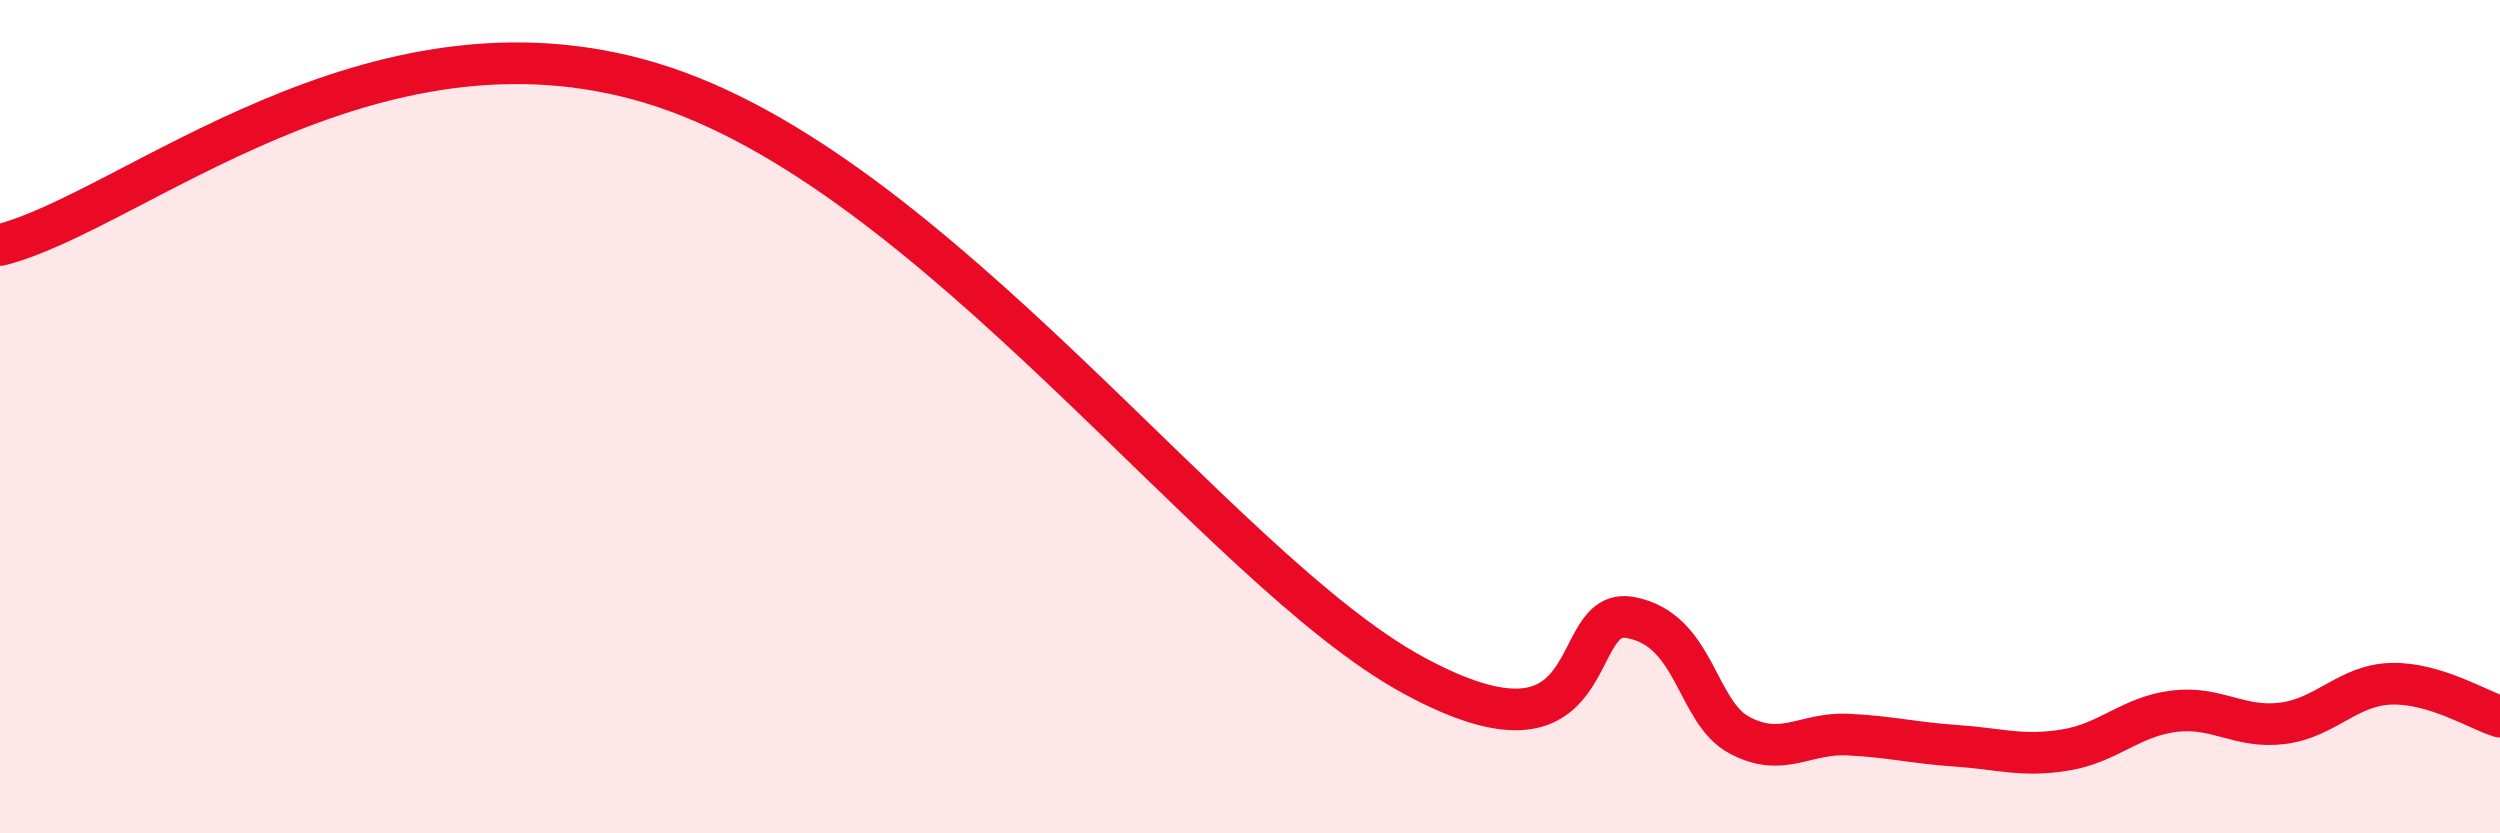
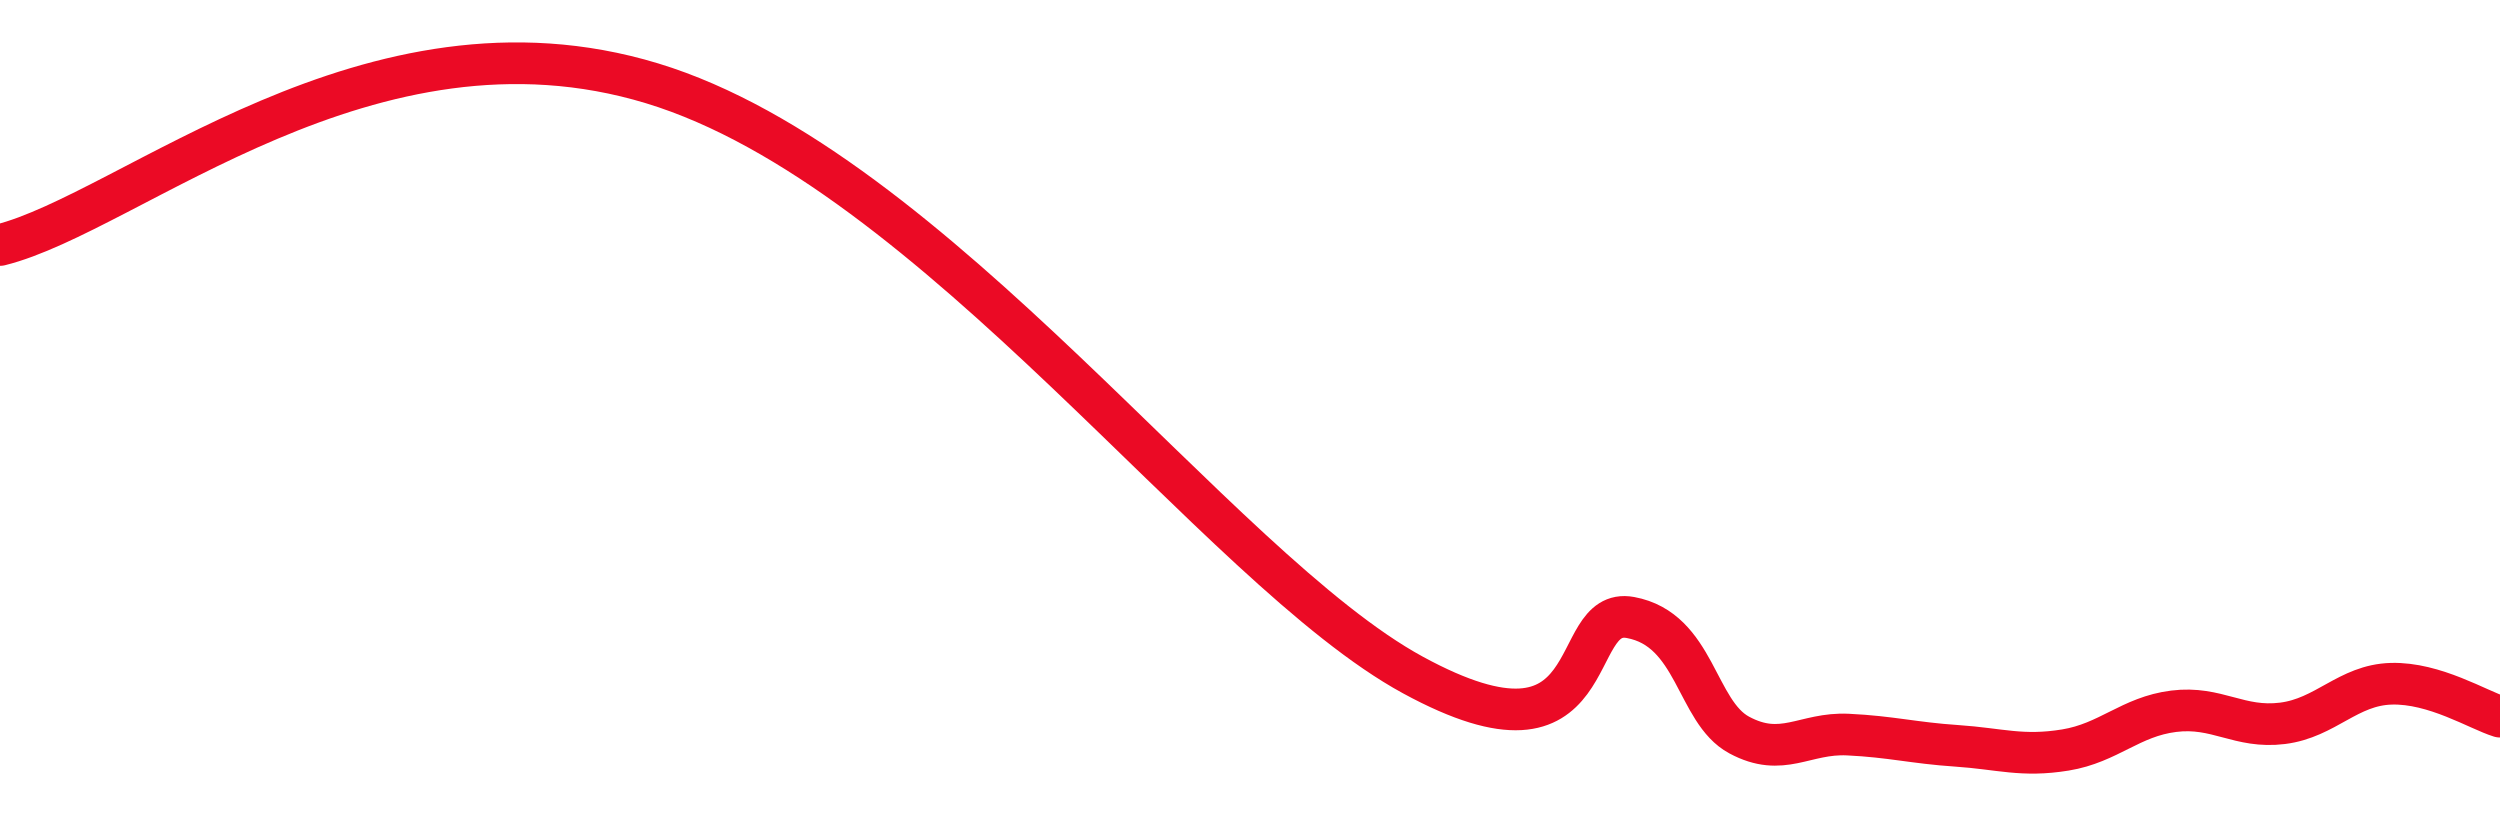
<svg xmlns="http://www.w3.org/2000/svg" width="60" height="20" viewBox="0 0 60 20">
-   <path d="M 0,5.88 C 3.13,5.1 8.87,-0.06 15.65,2 C 22.43,4.06 29.21,13.64 33.91,16.2 C 38.61,18.76 37.56,14.53 39.13,14.82 C 40.7,15.11 40.7,17.08 41.74,17.64 C 42.78,18.2 43.31,17.58 44.35,17.63 C 45.39,17.68 45.92,17.83 46.96,17.9 C 48,17.97 48.53,18.17 49.57,18 C 50.61,17.83 51.13,17.2 52.17,17.07 C 53.21,16.94 53.74,17.49 54.78,17.36 C 55.82,17.23 56.35,16.44 57.39,16.41 C 58.43,16.38 59.48,17.04 60,17.2L60 20L0 20Z" fill="#EB0A25" opacity="0.1" stroke-linecap="round" stroke-linejoin="round" />
  <path d="M 0,5.88 C 3.13,5.1 8.87,-0.06 15.65,2 C 22.43,4.06 29.21,13.64 33.91,16.2 C 38.61,18.76 37.56,14.53 39.13,14.82 C 40.7,15.11 40.7,17.08 41.74,17.64 C 42.78,18.2 43.31,17.58 44.35,17.63 C 45.39,17.68 45.92,17.83 46.96,17.9 C 48,17.97 48.53,18.17 49.57,18 C 50.61,17.83 51.13,17.2 52.17,17.07 C 53.21,16.94 53.74,17.49 54.78,17.36 C 55.82,17.23 56.35,16.44 57.39,16.41 C 58.43,16.38 59.48,17.04 60,17.2" stroke="#EB0A25" stroke-width="1" fill="none" stroke-linecap="round" stroke-linejoin="round" />
</svg>